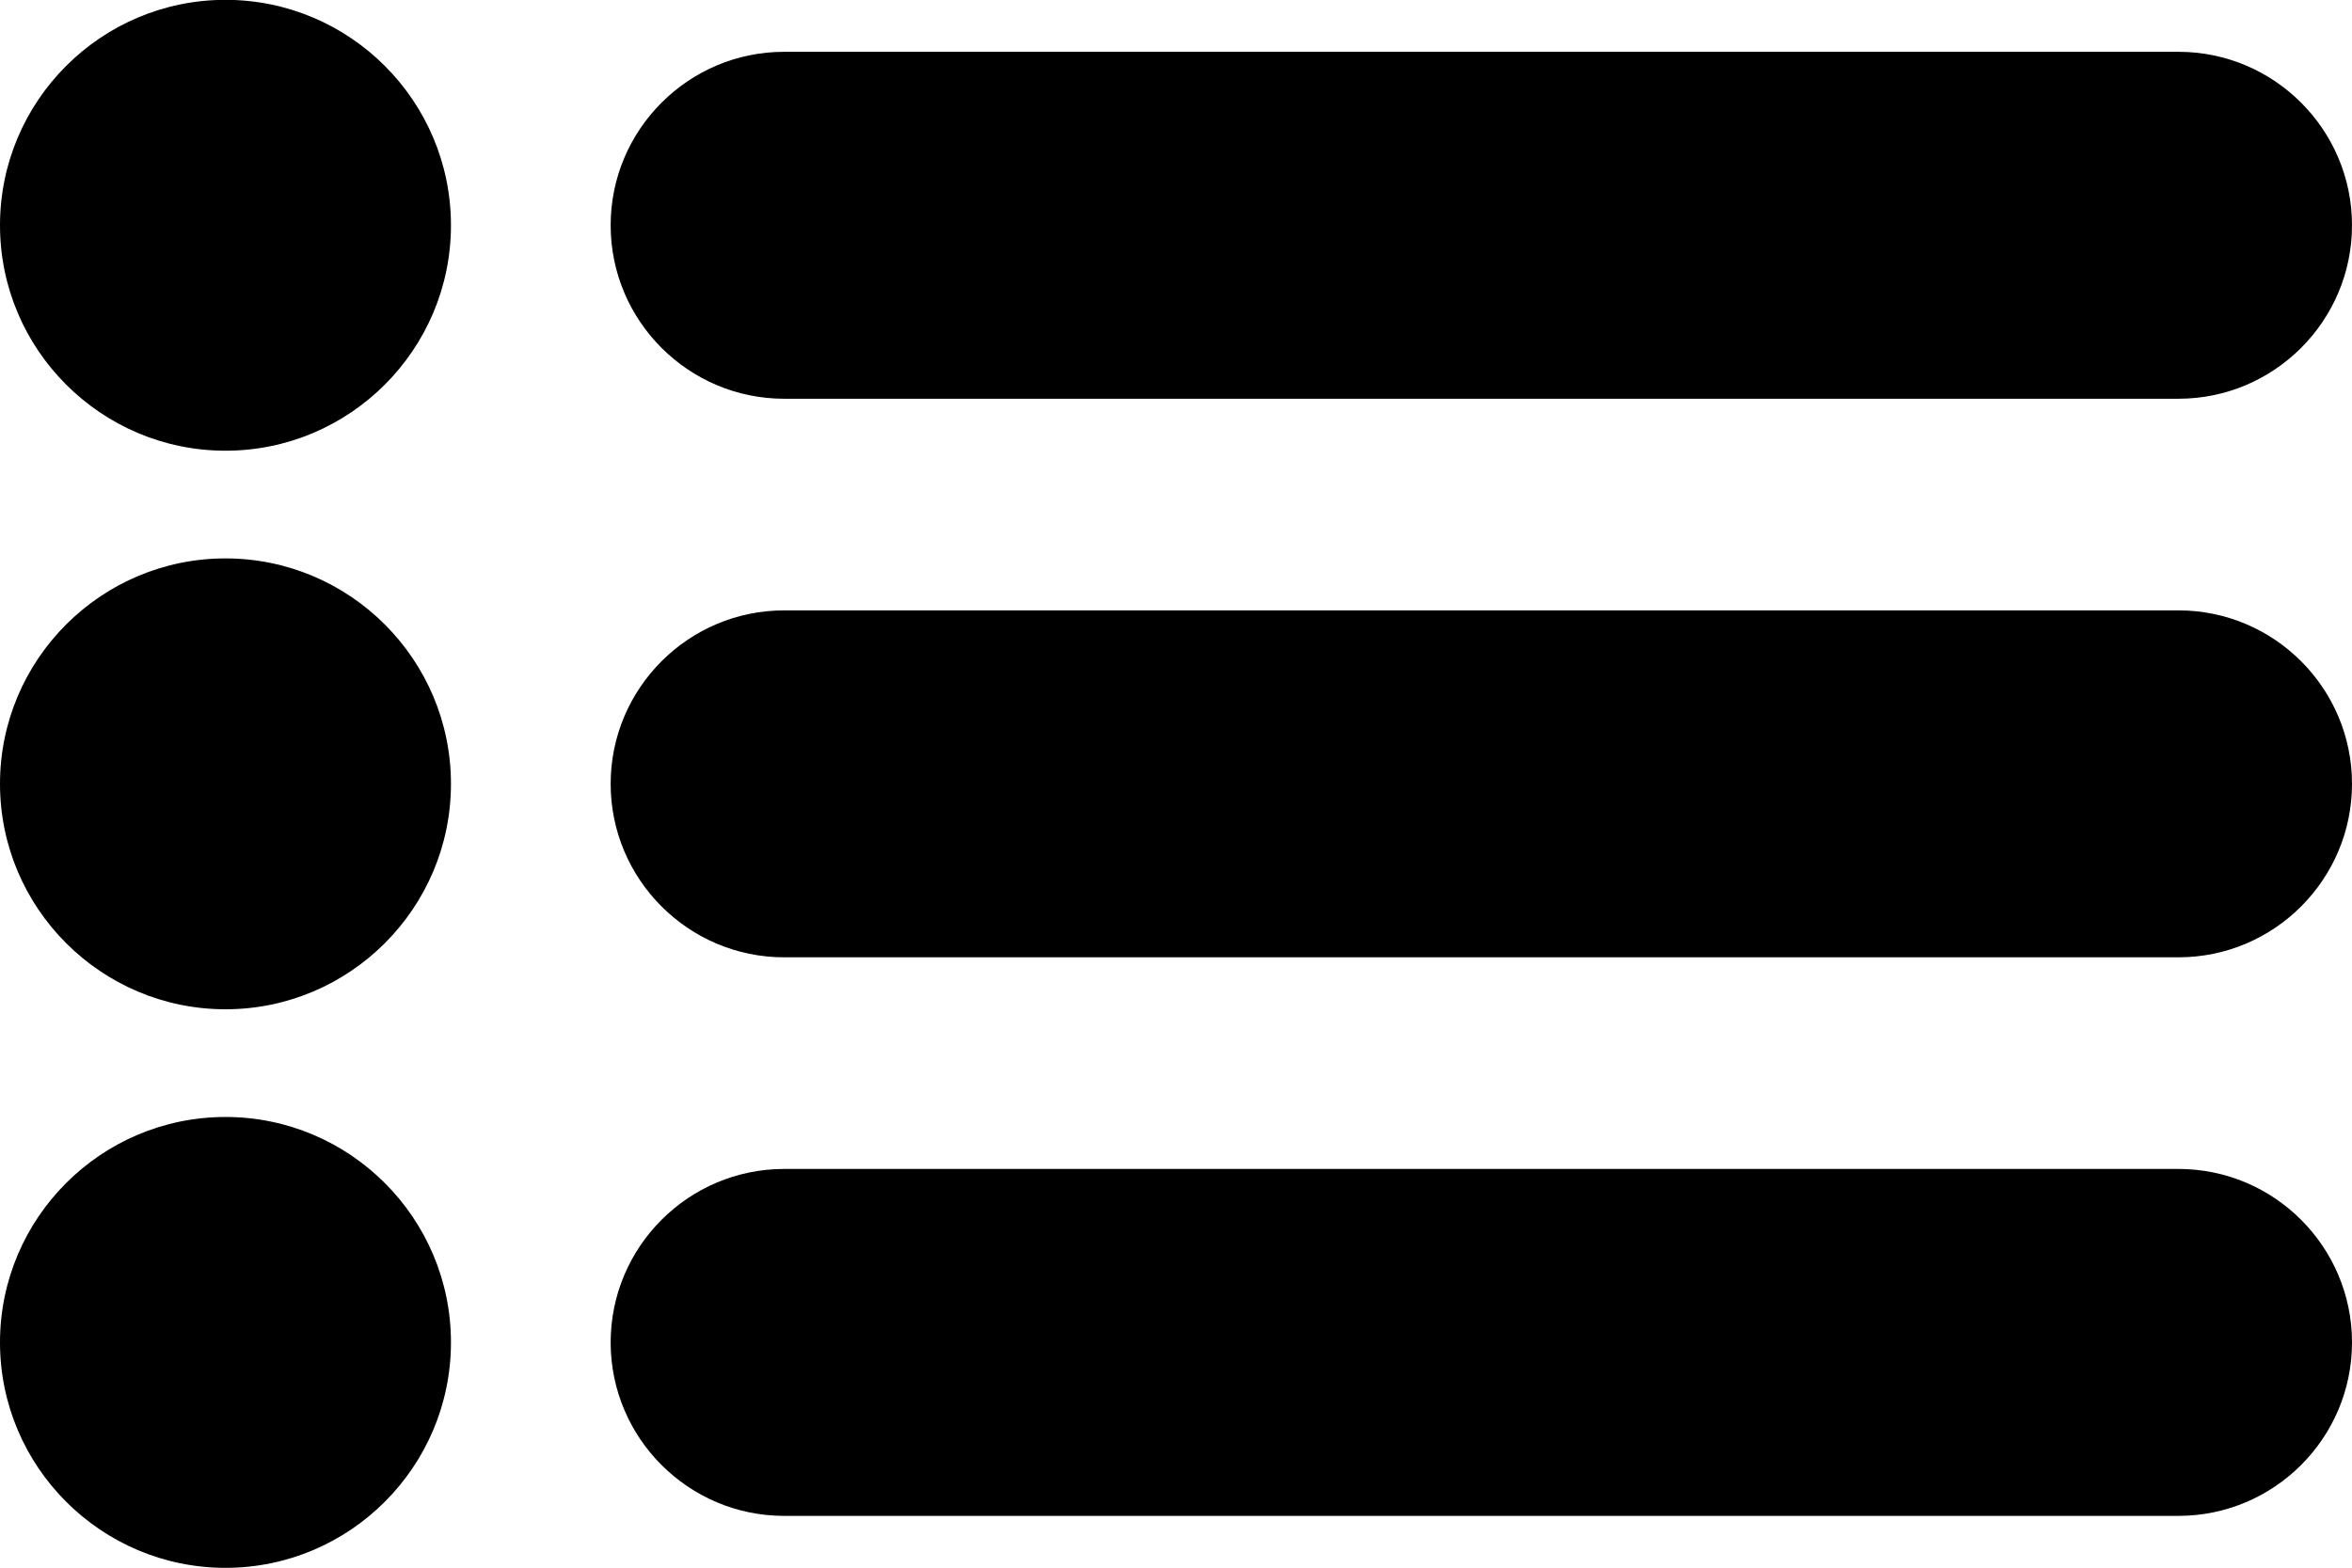
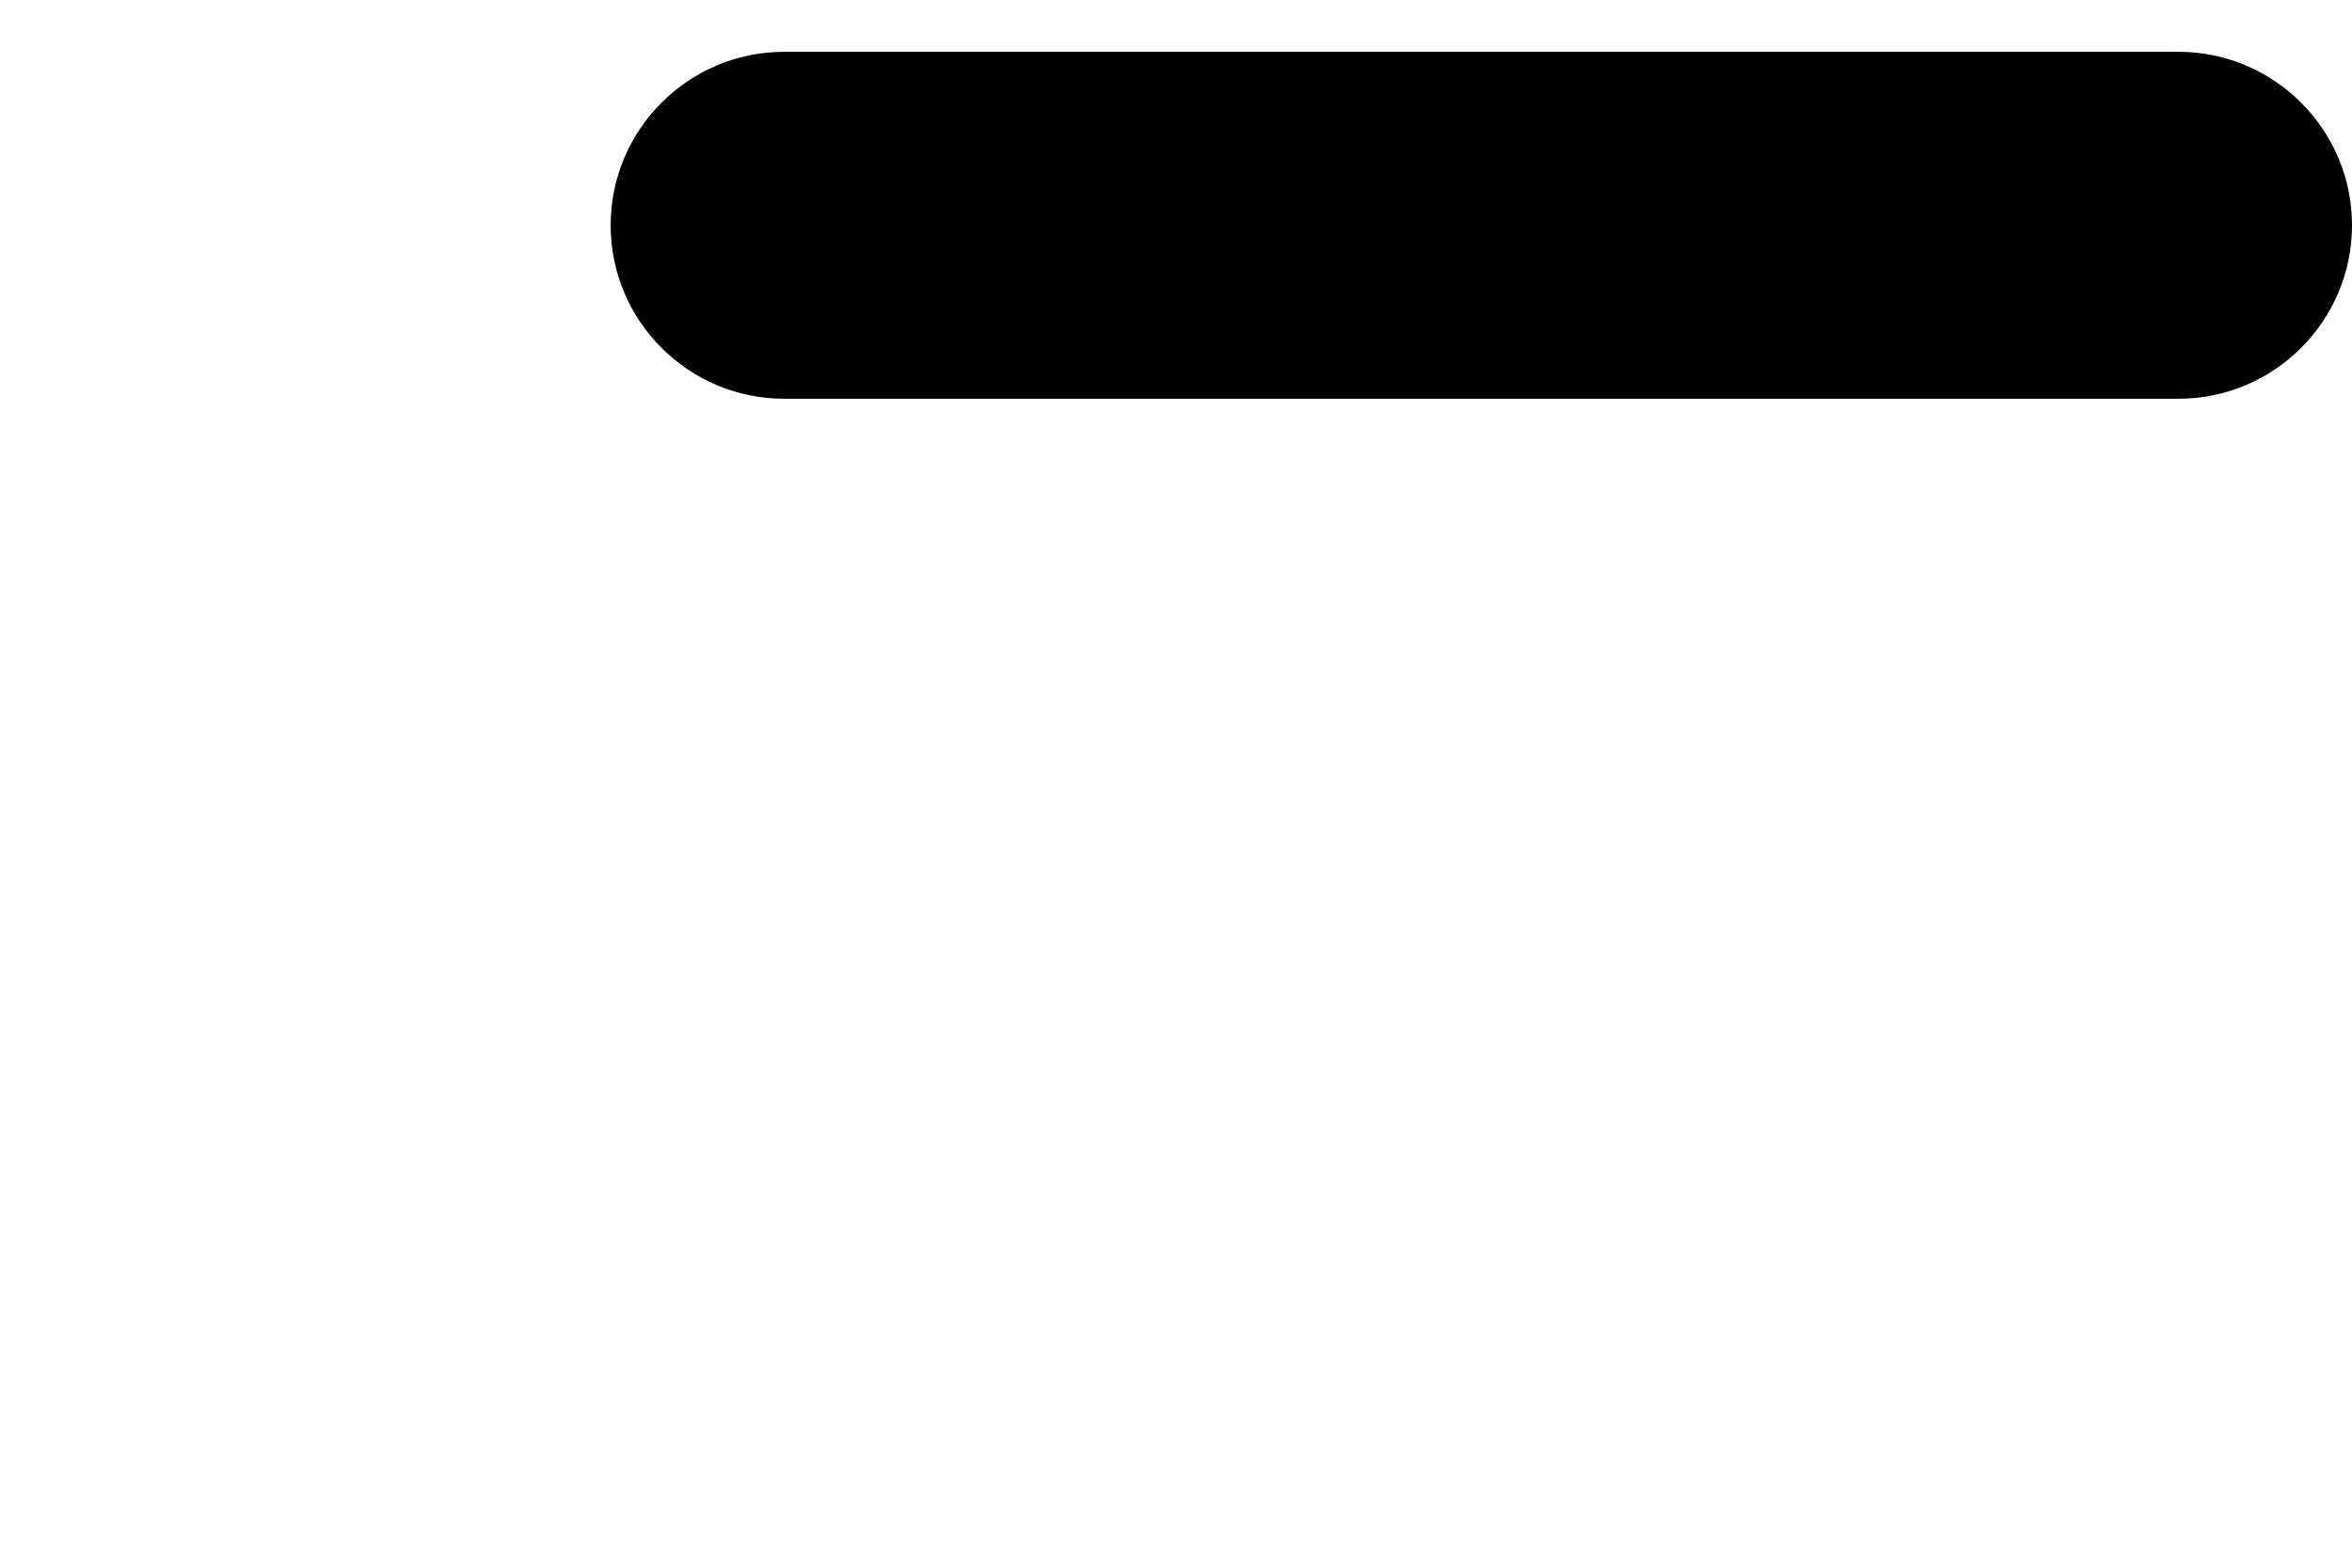
<svg xmlns="http://www.w3.org/2000/svg" height="20.0" preserveAspectRatio="xMidYMid meet" version="1.0" viewBox="1.0 6.0 30.0 20.0" width="30.0" zoomAndPan="magnify">
  <g id="change1_1">
-     <path d="M3.876,11.75c1.586,0,2.876-1.29,2.876-2.876s-1.29-2.876-2.876-2.876S1,7.288,1,8.874 S2.291,11.75,3.876,11.75z" fill="inherit" />
    <path d="M8.789,8.874c0,1.22,0.993,2.213,2.213,2.213h17.785C30.007,11.087,31,10.094,31,8.874 c0-1.22-0.993-2.213-2.213-2.213H11.002C9.782,6.661,8.789,7.654,8.789,8.874z" fill="inherit" />
-     <path d="M3.876,18.876c1.586,0,2.876-1.29,2.876-2.876s-1.29-2.876-2.876-2.876S1,14.414,1,16 S2.291,18.876,3.876,18.876z" fill="inherit" />
-     <path d="M28.787,13.787H11.002c-1.22,0-2.213,0.993-2.213,2.213s0.993,2.213,2.213,2.213h17.785 C30.007,18.213,31,17.22,31,16S30.007,13.787,28.787,13.787z" fill="inherit" />
-     <path d="M3.876,26.002c1.586,0,2.876-1.29,2.876-2.876s-1.29-2.876-2.876-2.876S1,21.54,1,23.126 S2.291,26.002,3.876,26.002z" fill="inherit" />
-     <path d="M31,23.126c0-1.22-0.993-2.213-2.213-2.213H11.002c-1.22,0-2.213,0.993-2.213,2.213 s0.993,2.213,2.213,2.213h17.785C30.007,25.339,31,24.346,31,23.126z" fill="inherit" />
  </g>
</svg>